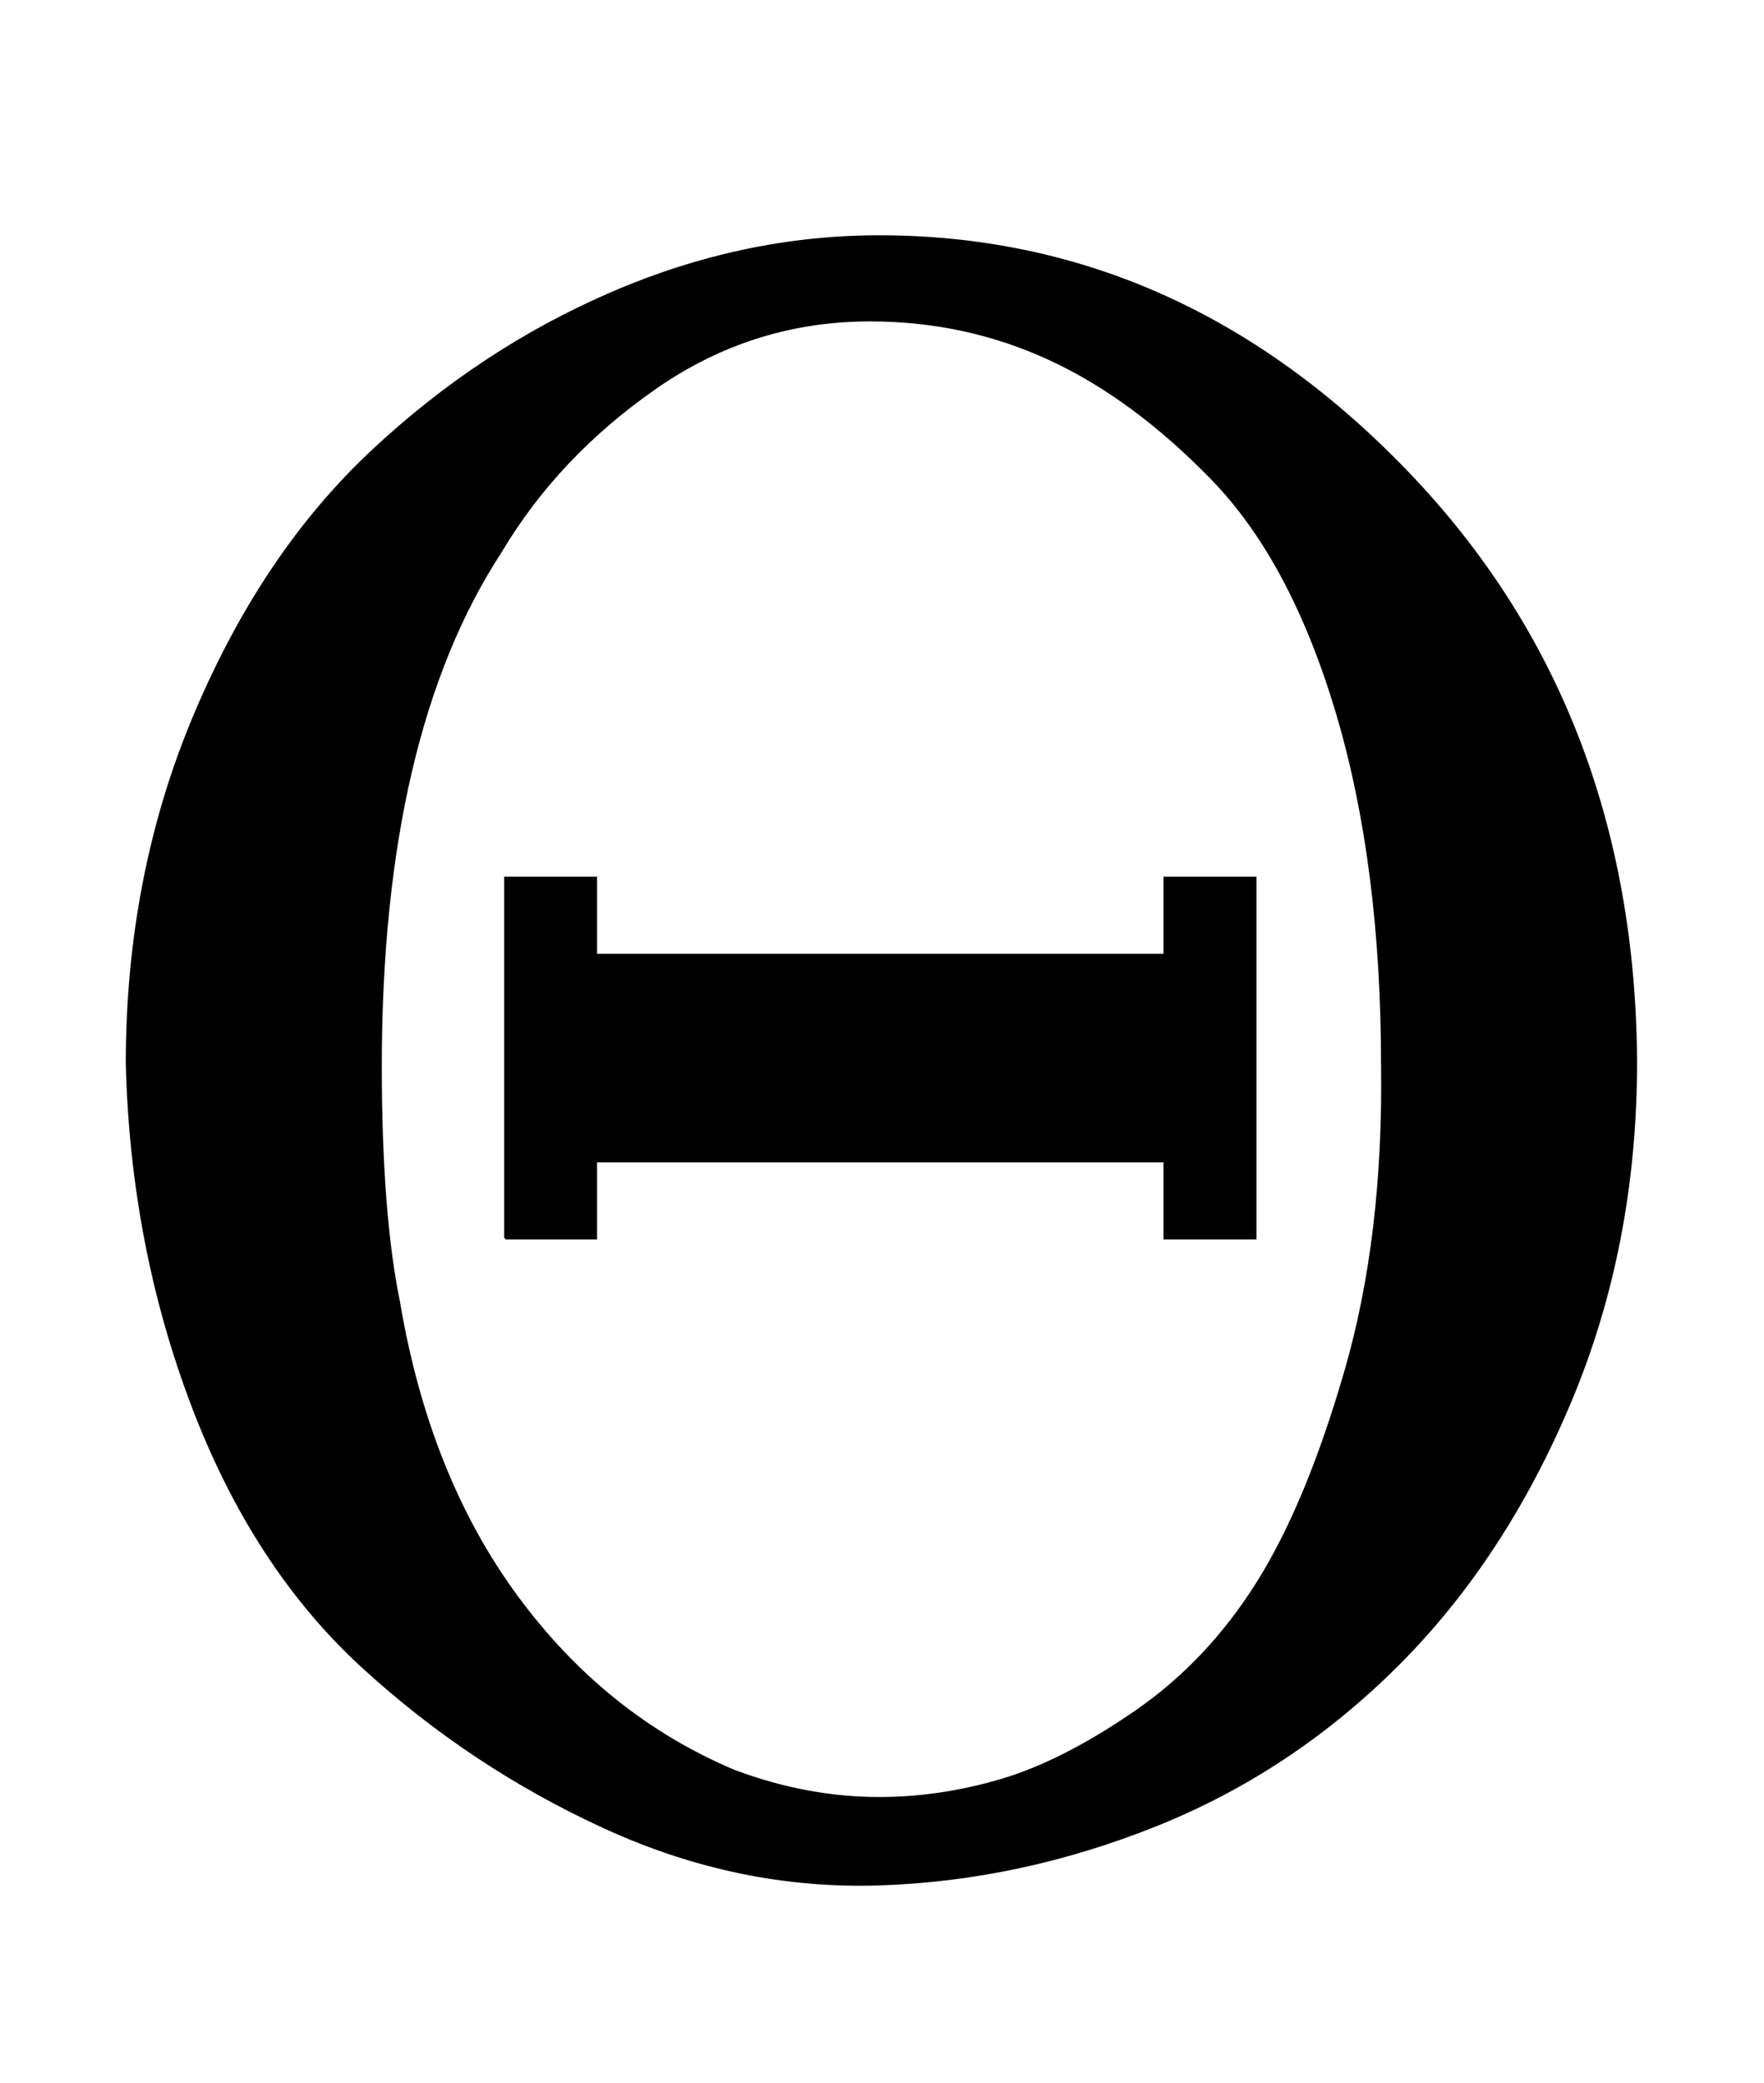
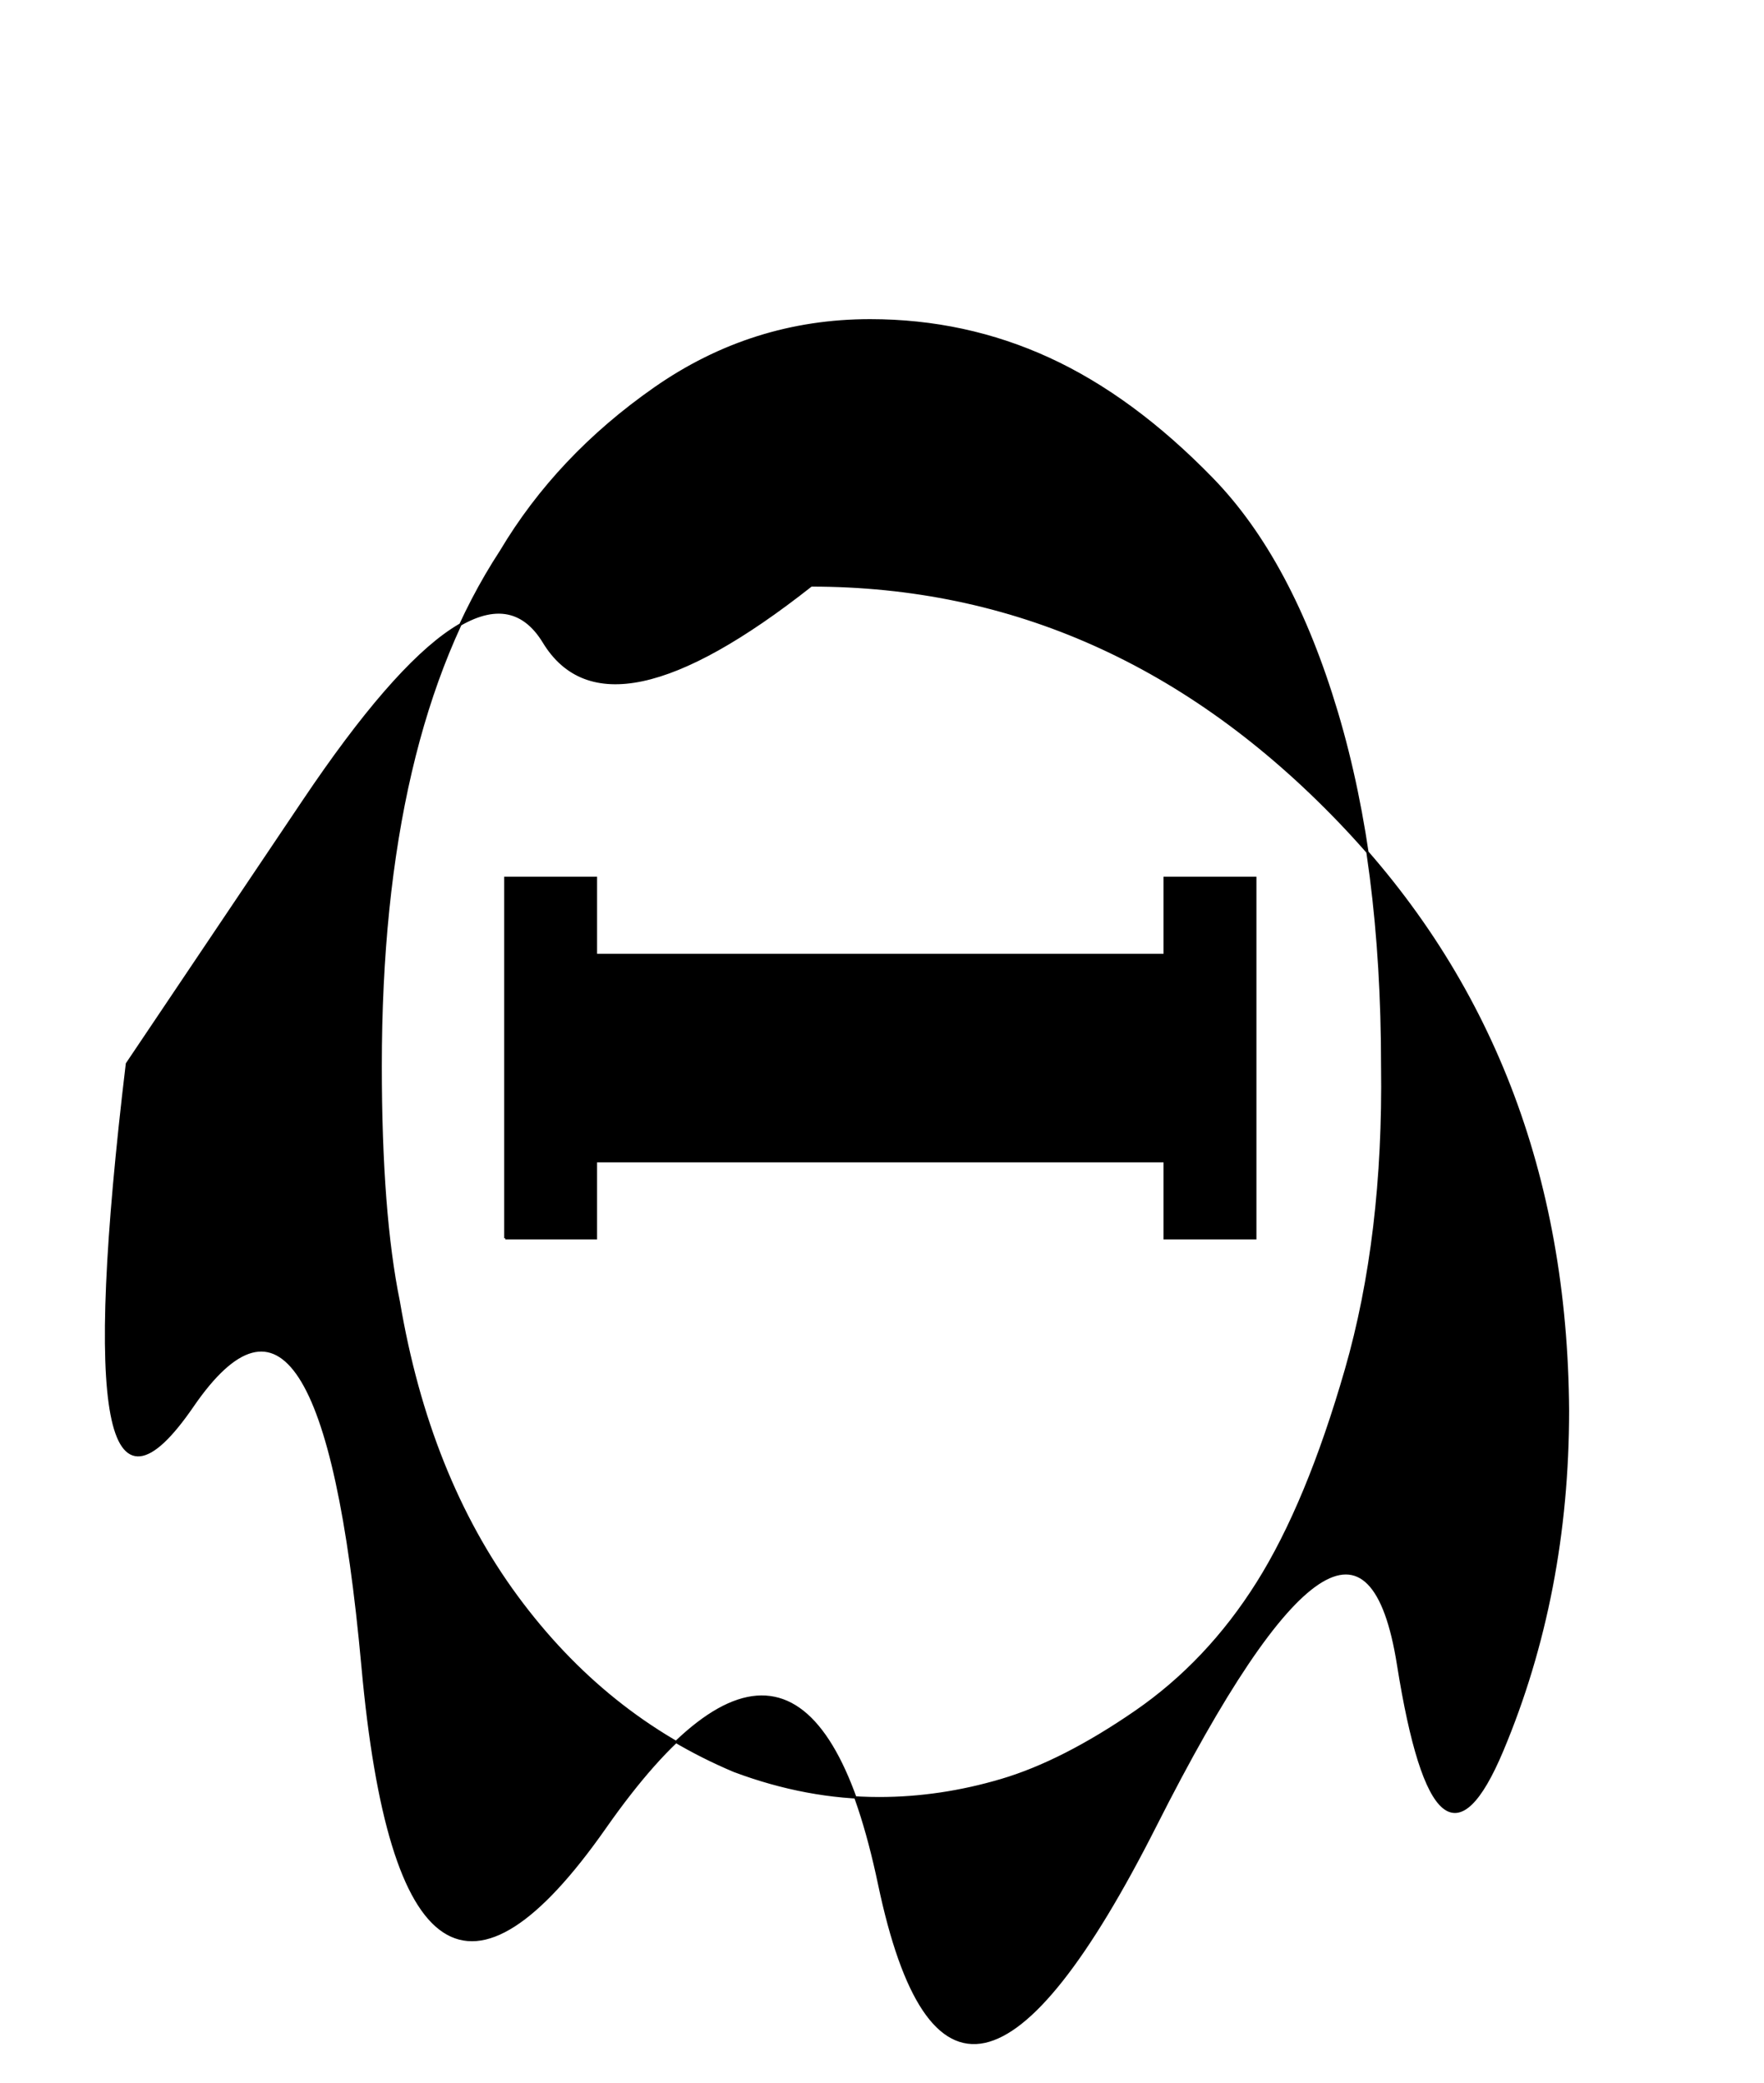
<svg xmlns="http://www.w3.org/2000/svg" xmlns:xlink="http://www.w3.org/1999/xlink" style="vertical-align:-.255ex" width="1.808ex" height="2.134ex" viewBox="0 -809.3 778.5 918.9">
  <defs>
-     <path id="a" stroke-width="1" d="M56 340q0 83 30 154t78 116 106 70 118 25q133 0 233-104t101-260q0-81-29-150T617 75 510 4 388-22 267 3 160 74 85 189 56 340zm554-1q0 89-20 156t-55 103-72 53-79 17q-52 0-95-30t-68-72q-53-81-53-227 0-65 8-104 13-77 52-130t96-77q32-12 64-12 27 0 54 8t59 30 54 57 39 94 16 134zm-387-76v159h40v-34h251v34h40V263h-40v34H263v-34h-40z" />
+     <path id="a" stroke-width="1" d="M56 340t78 116 106 70 118 25q133 0 233-104t101-260q0-81-29-150T617 75 510 4 388-22 267 3 160 74 85 189 56 340zm554-1q0 89-20 156t-55 103-72 53-79 17q-52 0-95-30t-68-72q-53-81-53-227 0-65 8-104 13-77 52-130t96-77q32-12 64-12 27 0 54 8t59 30 54 57 39 94 16 134zm-387-76v159h40v-34h251v34h40V263h-40v34H263v-34h-40z" />
  </defs>
  <use fill="currentColor" stroke="currentColor" stroke-width="0" transform="scale(1 -1)" xlink:href="#a" />
</svg>